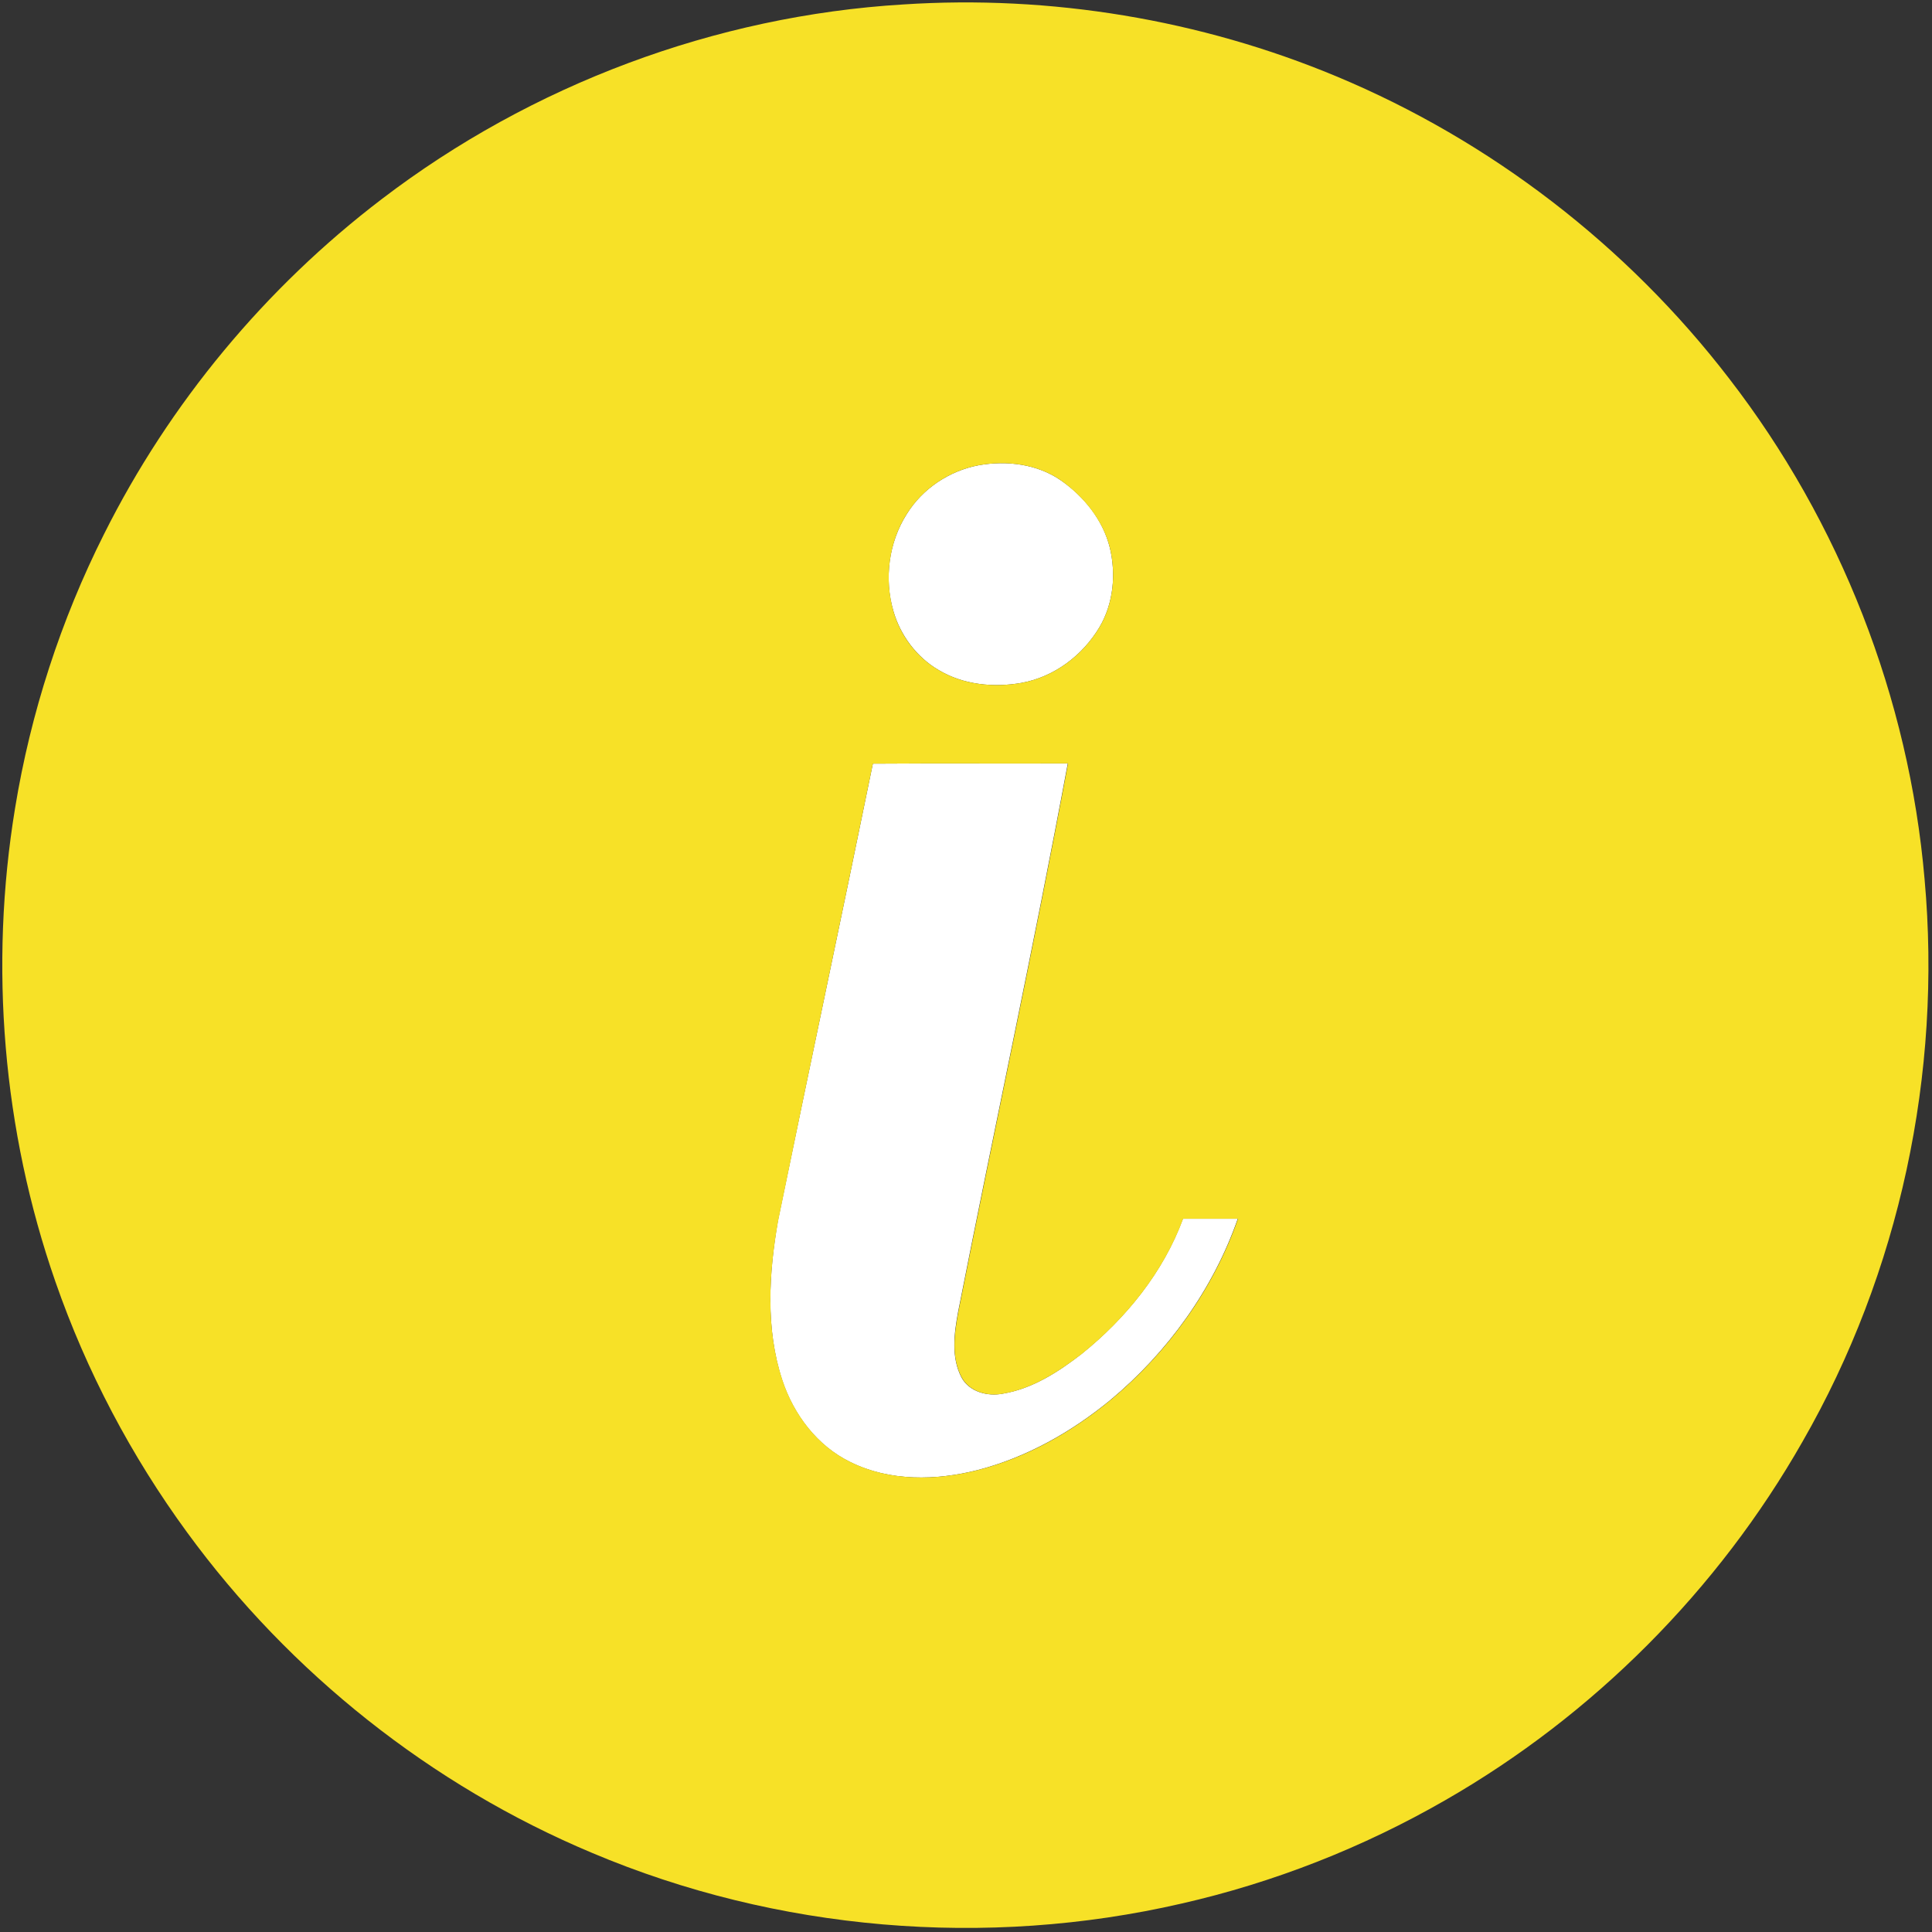
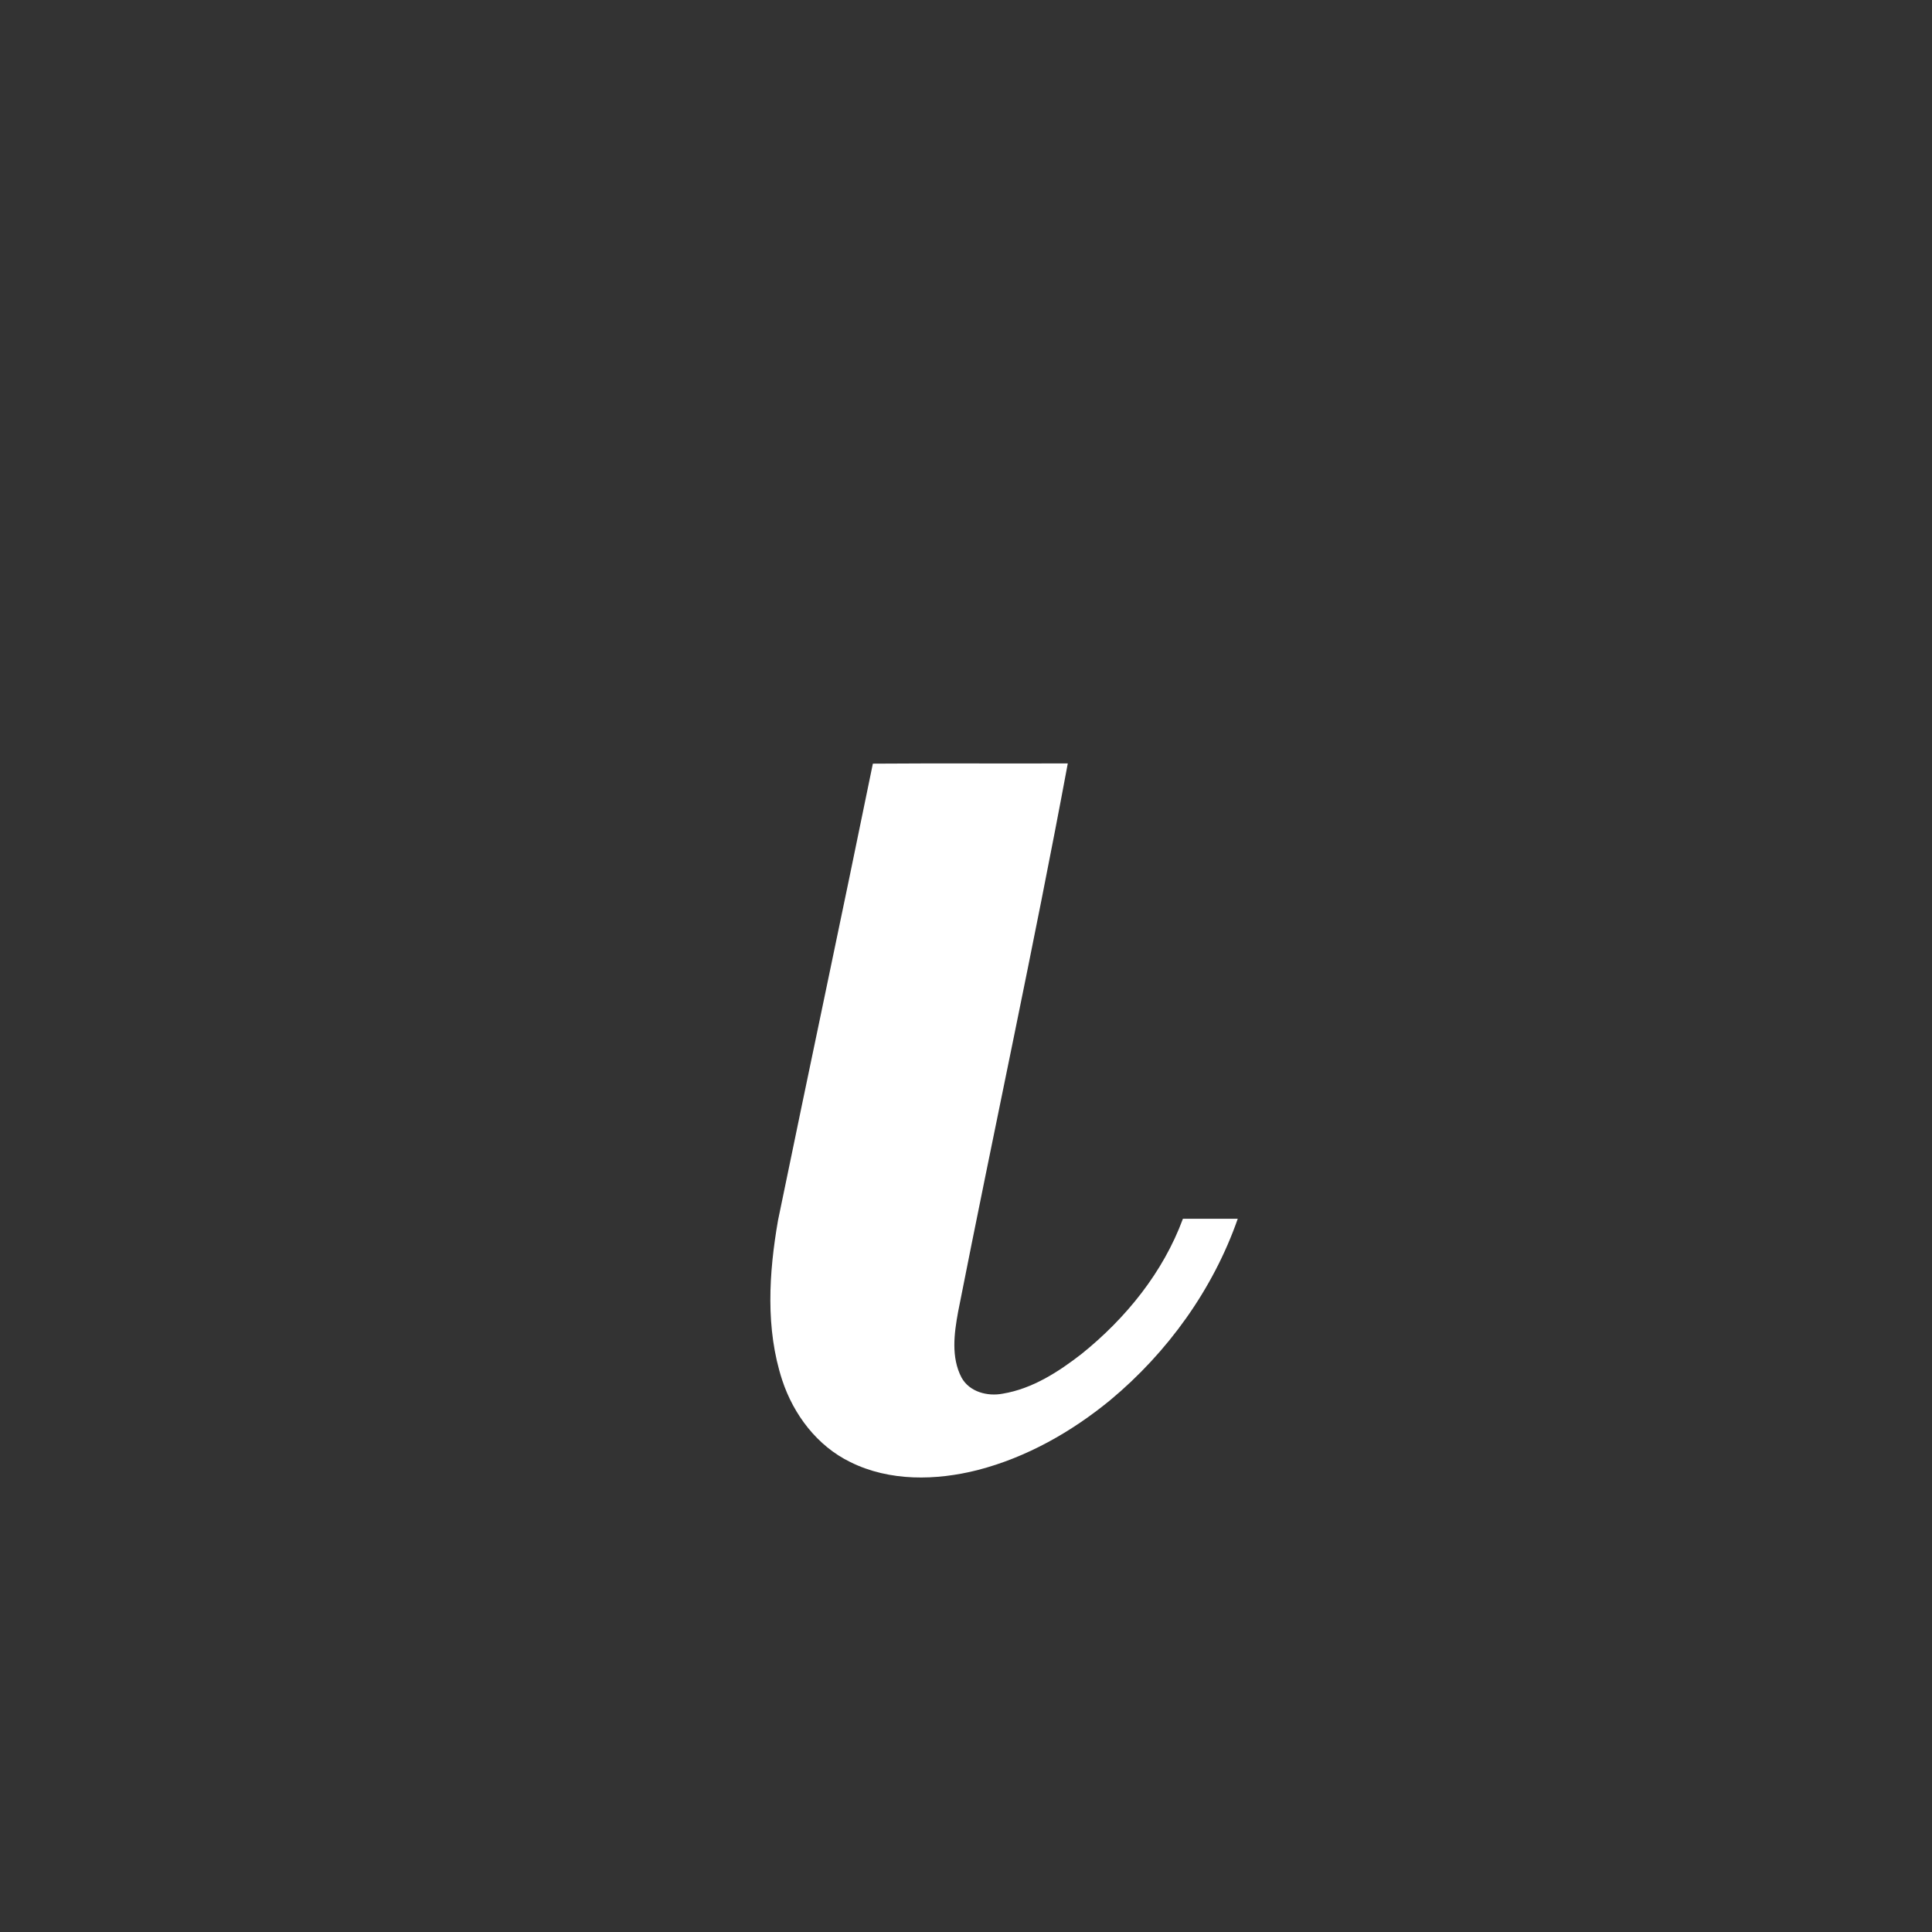
<svg xmlns="http://www.w3.org/2000/svg" version="1.1" id="Vrstva_1" x="0px" y="0px" viewBox="0 0 782 782" style="enable-background:new 0 0 782 782;" xml:space="preserve">
  <rect x="0" y="0" width="782" height="782" fill="#333333" stroke="none" />
  <style type="text/css">
	.st0{fill:#FFFFFF;}
	.st1{fill:#F7E127;}
</style>
  <g id="_x23_ffffffff">
-     <path class="st0" d="M396.2,188.3c11.3-2,23.7-0.5,33.3,6.2c9.3,6.5,16.9,15.9,19.7,27.1c2.6,10.8,1.5,22.7-4.2,32.3   c-6.8,11.4-18.3,20.1-31.5,22.5c-11.3,2-23.6,0.8-33.6-5.2c-8.9-5.2-15.5-14.1-18.3-23.9c-3.8-13-1.9-27.7,5.4-39.2   C373.4,197.7,384.4,190.5,396.2,188.3z" />
    <path class="st0" d="M353.3,309.1c26.3-0.2,52.6,0,78.9-0.1c-13.8,74.2-29.8,147.9-44.4,222c-1.6,8.7-2.9,18.4,1.4,26.6   c3.2,5.8,10.5,7.7,16.7,6.5c12-2,22.5-8.8,31.9-16.1c17.9-14.4,33-33,41-54.7c7.4,0,14.8,0,22.2,0c-10,28.6-28.4,54.1-51.6,73.4   c-15.7,12.9-33.9,23.2-53.6,28.3c-16.9,4.3-35.7,4.7-51.6-3.2c-13.4-6.5-23-19.2-27.6-33.2c-6.8-20.8-5.4-43.3-1.7-64.6   C327.6,432.3,340.7,370.8,353.3,309.1z" />
  </g>
  <g id="_x23_ca0010ff">
-     <path class="st1" d="M365.6,1.8c59.6-3.9,120.2,6.1,175.3,29.1c62.4,26,117.7,68.6,158.9,122.2c45,58.2,72.9,129.5,79.2,202.8   c7.1,78.6-10.1,159.2-49.4,227.6c-34.2,60.1-84.7,110.8-144.7,145.2c-33.2,19.1-69.3,33.3-106.7,41.8   c-79,18.2-163.7,11.1-238.5-20.5c-65.1-27.3-122.4-72.8-164-129.8C53.1,589.3,35,555,22.4,518.7C1.1,457.5-4.4,391,6.1,327.1   c6.3-38.5,18.5-76.1,36-110.9c26.5-53,65.3-99.7,112.4-135.6C215.1,34.3,289.5,6.4,365.6,1.8 M396.2,188.3   c-11.9,2.2-22.8,9.5-29.2,19.8c-7.3,11.5-9.1,26.1-5.4,39.2c2.8,9.9,9.4,18.7,18.3,23.9c10,6,22.3,7.2,33.6,5.2   c13.2-2.4,24.7-11.1,31.5-22.5c5.7-9.6,6.8-21.5,4.2-32.3c-2.8-11.1-10.5-20.5-19.7-27.1C419.9,187.8,407.5,186.3,396.2,188.3    M353.3,309.1C340.7,370.8,327.6,432.3,315,494c-3.8,21.3-5.2,43.8,1.7,64.6c4.6,14,14.2,26.7,27.6,33.2c16,7.9,34.7,7.5,51.6,3.2   c19.8-5.1,37.9-15.4,53.6-28.3c23.2-19.3,41.6-44.8,51.6-73.4c-7.4,0-14.8,0-22.2,0c-8,21.7-23.1,40.3-41,54.7   c-9.5,7.3-20,14.1-31.9,16.1c-6.2,1.2-13.5-0.7-16.7-6.5c-4.4-8.2-3-17.9-1.4-26.6c14.6-74,30.6-147.8,44.4-222   C406,309.1,379.6,308.9,353.3,309.1z" />
-   </g>
+     </g>
</svg>